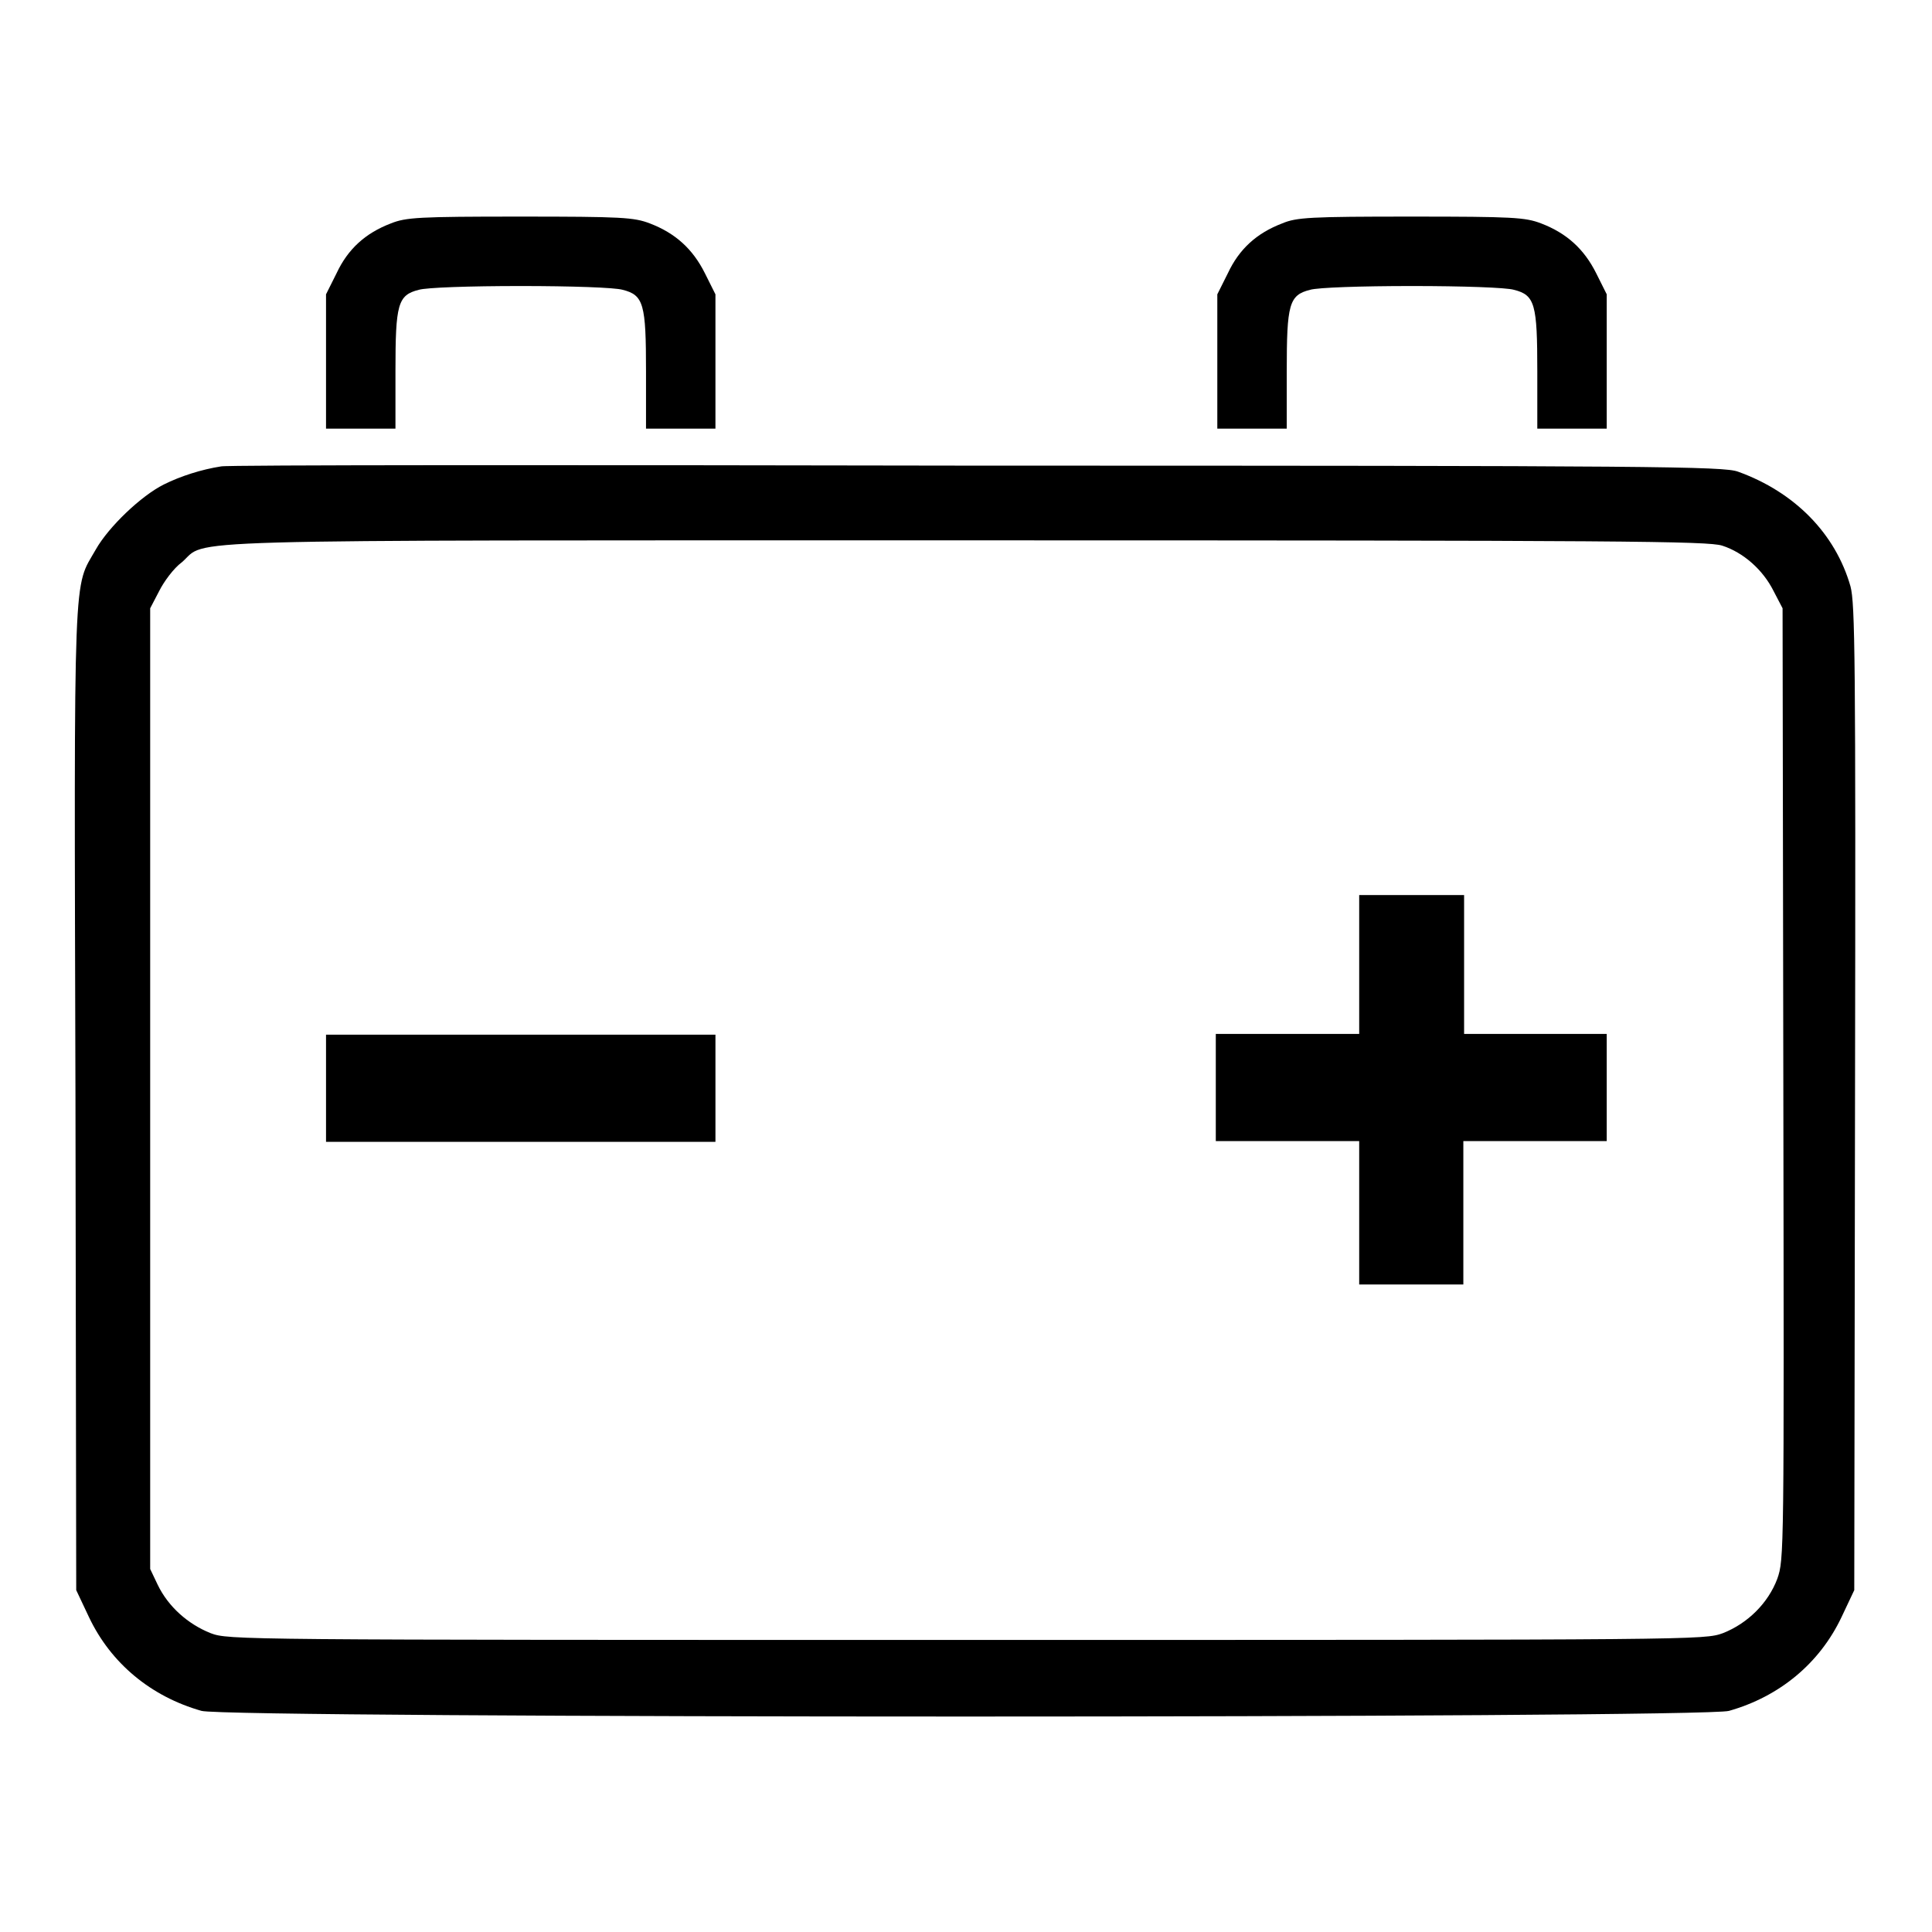
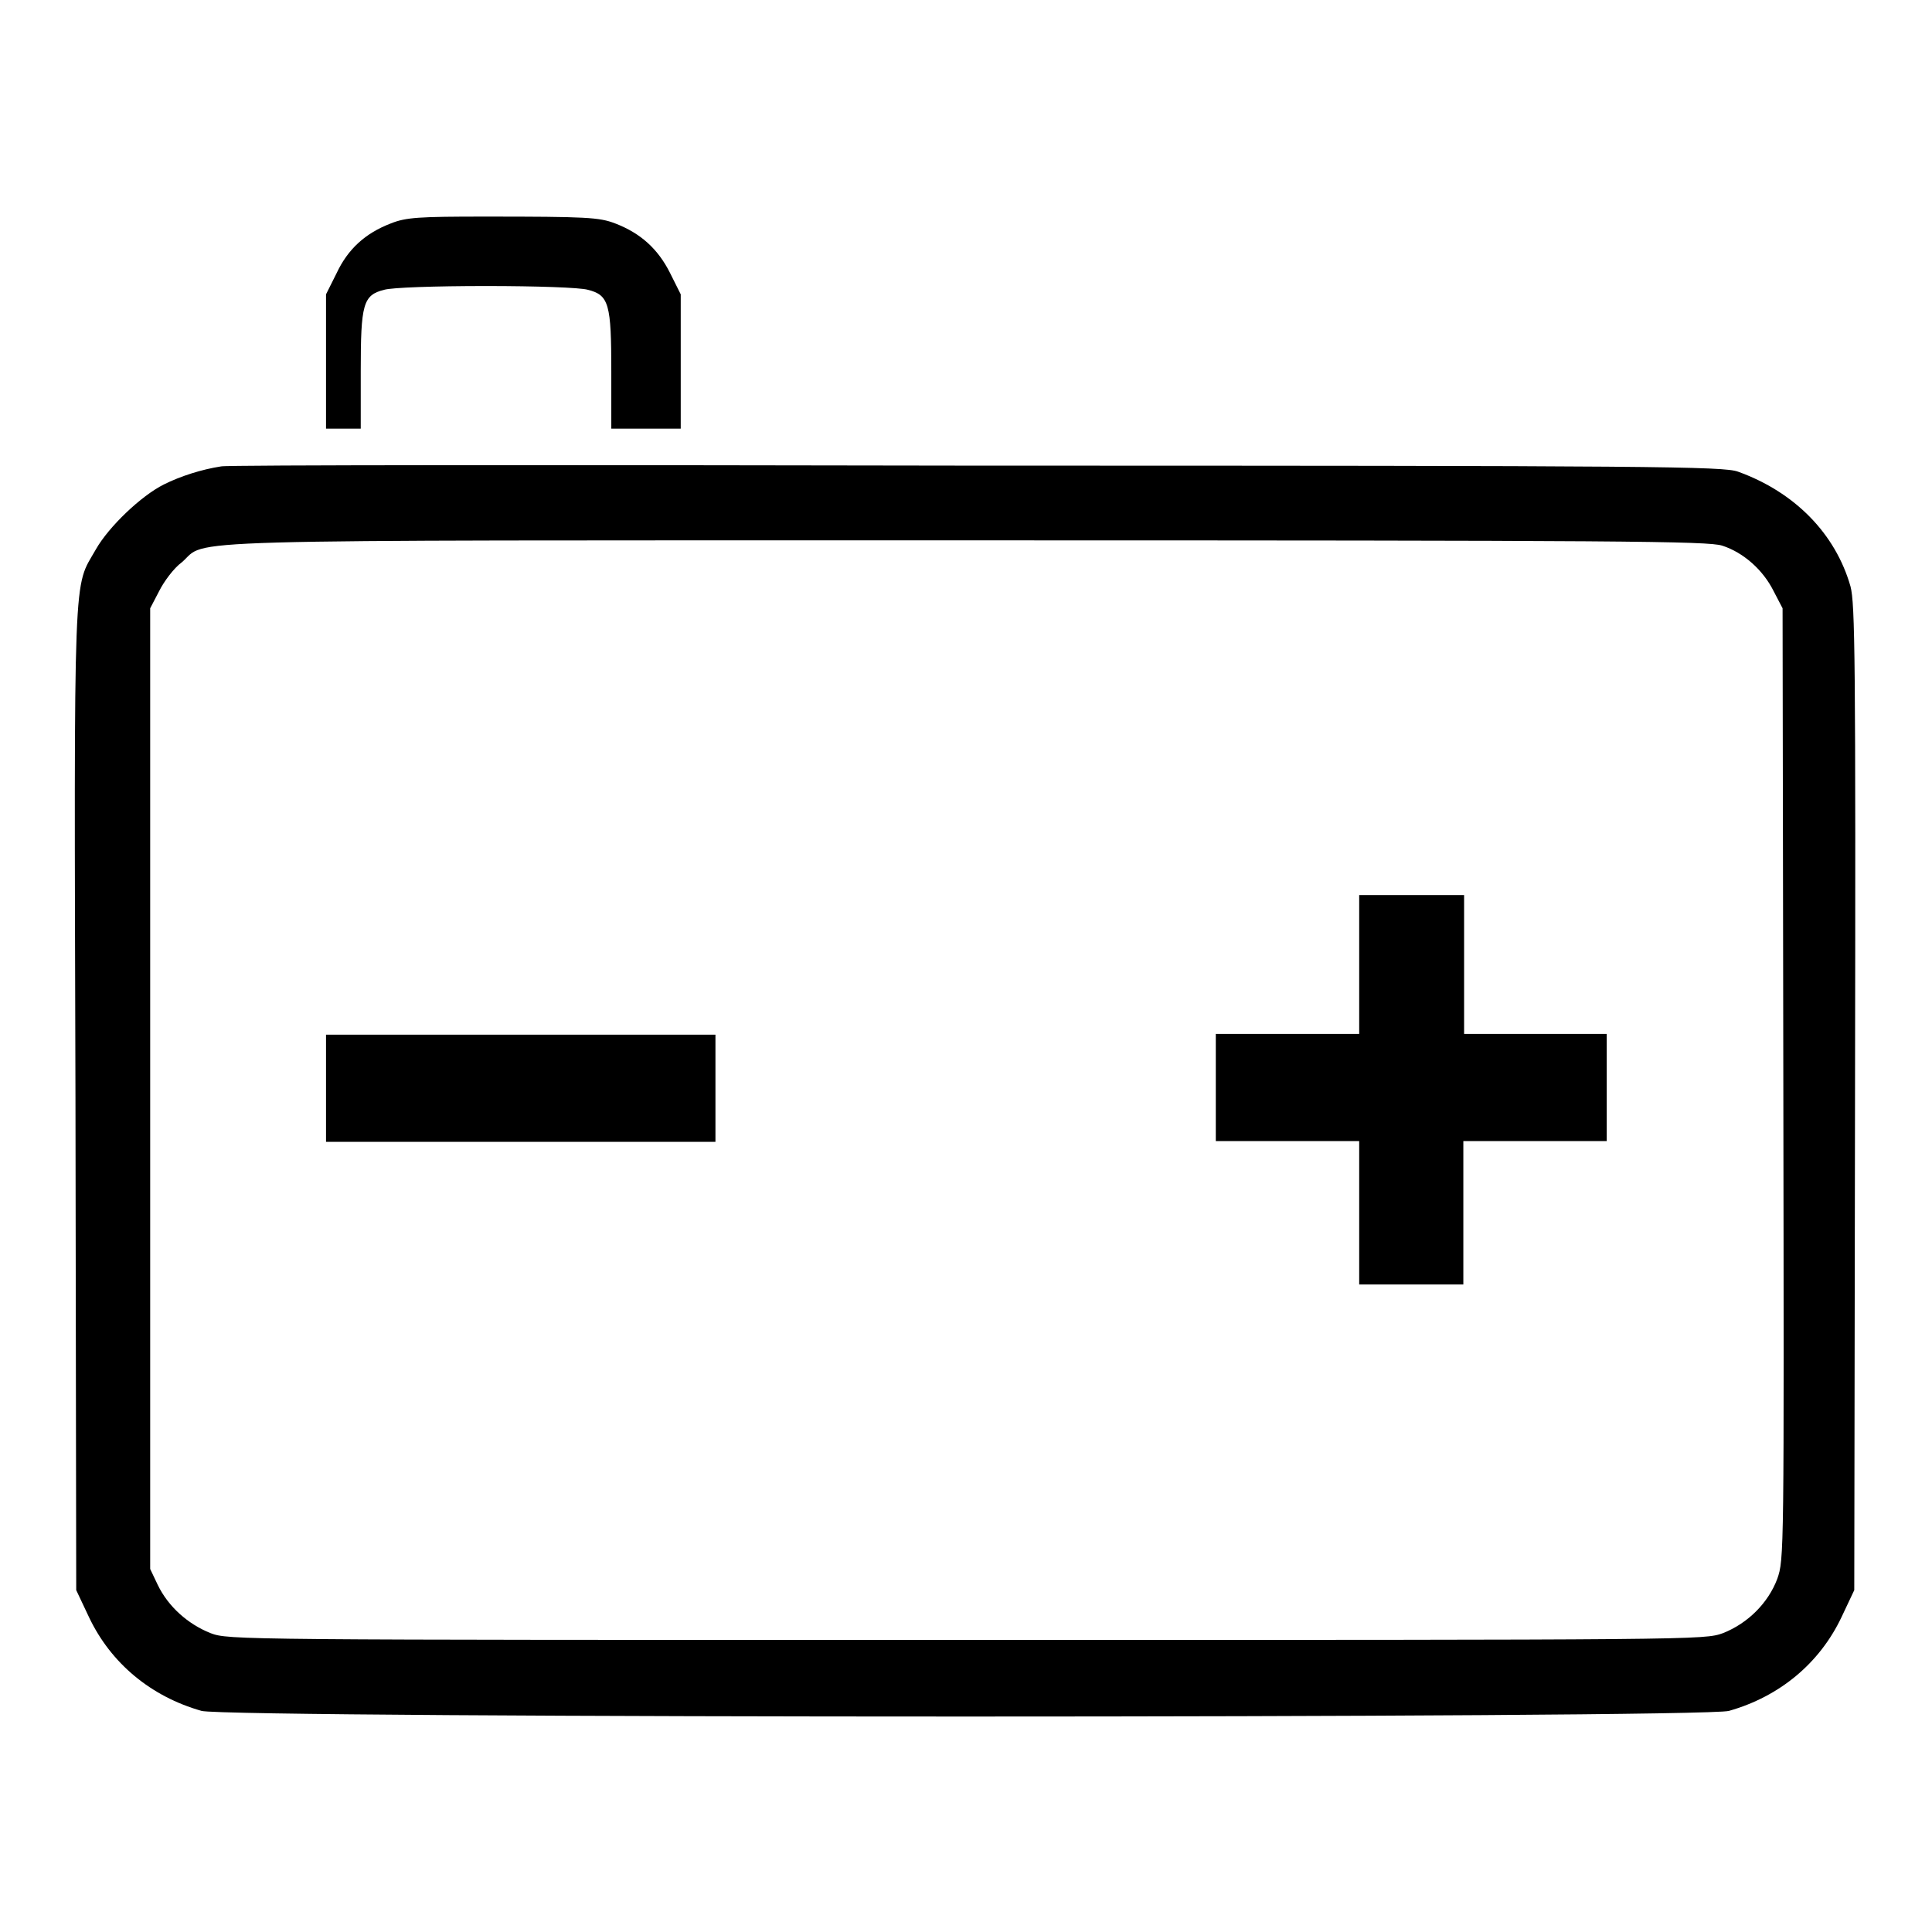
<svg xmlns="http://www.w3.org/2000/svg" version="1.1" x="0px" y="0px" viewBox="0 0 256 256" enable-background="new 0 0 256 256" xml:space="preserve">
  <g>
    <g>
      <g>
-         <path fill="#000000" d="M51.8,29.6c-3.4,1.3-5.7,3.4-7.2,6.6L43.2,39v8.9v8.9h4.6h4.6v-7.6c0-8.9,0.3-10.1,3.1-10.8c1-0.3,6.7-0.5,13.5-0.5c6.7,0,12.5,0.2,13.5,0.5c2.8,0.7,3.1,1.9,3.1,10.8v7.6h4.6h4.6v-8.9V39l-1.4-2.8c-1.6-3.2-3.9-5.3-7.3-6.6c-2.1-0.8-3.7-0.9-17.2-0.9C55.5,28.7,53.8,28.8,51.8,29.6z" />
-         <path fill="#000000" d="M169.9,29.6c-3.4,1.3-5.7,3.4-7.2,6.6l-1.4,2.8v8.9v8.9h4.6h4.6v-7.6c0-8.9,0.3-10.1,3.1-10.8c1-0.3,6.7-0.5,13.5-0.5c6.7,0,12.5,0.2,13.5,0.5c2.8,0.7,3.1,1.9,3.1,10.8v7.6h4.6h4.6v-8.9V39l-1.4-2.8c-1.6-3.2-3.9-5.3-7.3-6.6c-2.1-0.8-3.7-0.9-17.2-0.9C173.6,28.7,171.8,28.8,169.9,29.6z" />
+         <path fill="#000000" d="M51.8,29.6c-3.4,1.3-5.7,3.4-7.2,6.6L43.2,39v8.9v8.9h4.6v-7.6c0-8.9,0.3-10.1,3.1-10.8c1-0.3,6.7-0.5,13.5-0.5c6.7,0,12.5,0.2,13.5,0.5c2.8,0.7,3.1,1.9,3.1,10.8v7.6h4.6h4.6v-8.9V39l-1.4-2.8c-1.6-3.2-3.9-5.3-7.3-6.6c-2.1-0.8-3.7-0.9-17.2-0.9C55.5,28.7,53.8,28.8,51.8,29.6z" />
        <path fill="#000000" d="M29.3,61.8c-2.6,0.4-5.4,1.3-7.6,2.4c-3,1.5-7.3,5.6-9,8.6c-3,5.3-2.9,0.9-2.7,72.7l0.1,65.2l1.7,3.6c2.9,6.1,8.2,10.5,14.9,12.4c3.5,1,199,1,202.4,0c6.7-1.9,12-6.3,14.9-12.4l1.7-3.6l0.1-65.2c0.1-58.7,0-65.5-0.6-67.8c-2-7-7.4-12.5-14.9-15.2c-1.9-0.7-10.5-0.8-101-0.8C75,61.6,30,61.6,29.3,61.8z M228.2,72.3c2.8,0.9,5.4,3.2,6.8,6l1.2,2.3l0.1,63c0.1,62.6,0.1,63-0.8,65.6c-1.2,3.2-3.9,5.9-7.2,7.2c-2.5,0.9-3,0.9-100.2,0.9c-97,0-97.8,0-100.2-0.9c-3-1.2-5.6-3.5-7-6.4l-1-2.1v-63.6V80.6l1.2-2.3c0.6-1.2,1.9-3,3-3.8c3.6-3.1-4.4-2.9,103.8-2.9C215.5,71.6,226.3,71.7,228.2,72.3z" />
        <path fill="#000000" d="M180.1,127.8v9.2h-9.5h-9.5v7.1v7.1h9.5h9.5v9.5v9.5h6.9h6.9v-9.5v-9.5h9.5h9.5v-7.1v-7.1h-9.5H194v-9.2v-9.2H187h-6.9V127.8z" />
        <path fill="#000000" d="M43.2,144.2v7.1H69h25.8v-7.1v-7.1H69H43.2V144.2z" />
      </g>
    </g>
  </g>
</svg>